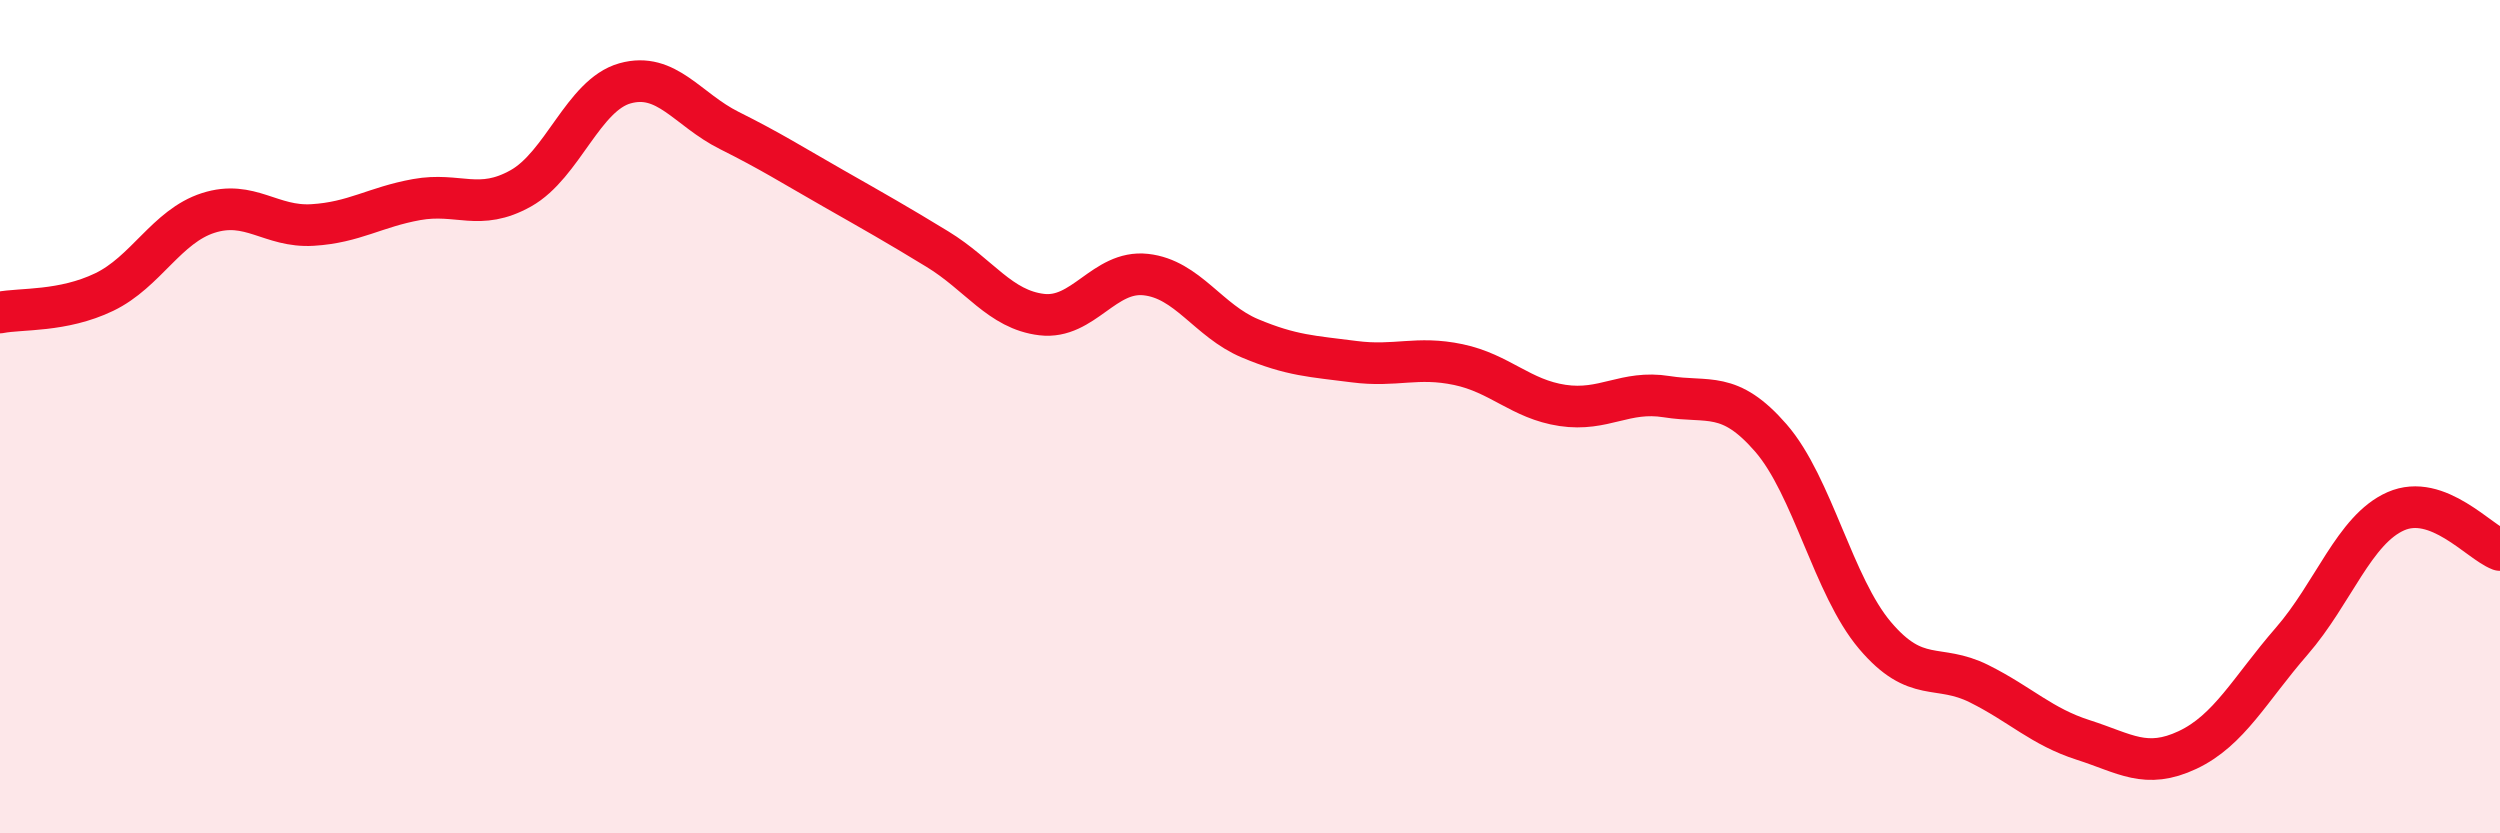
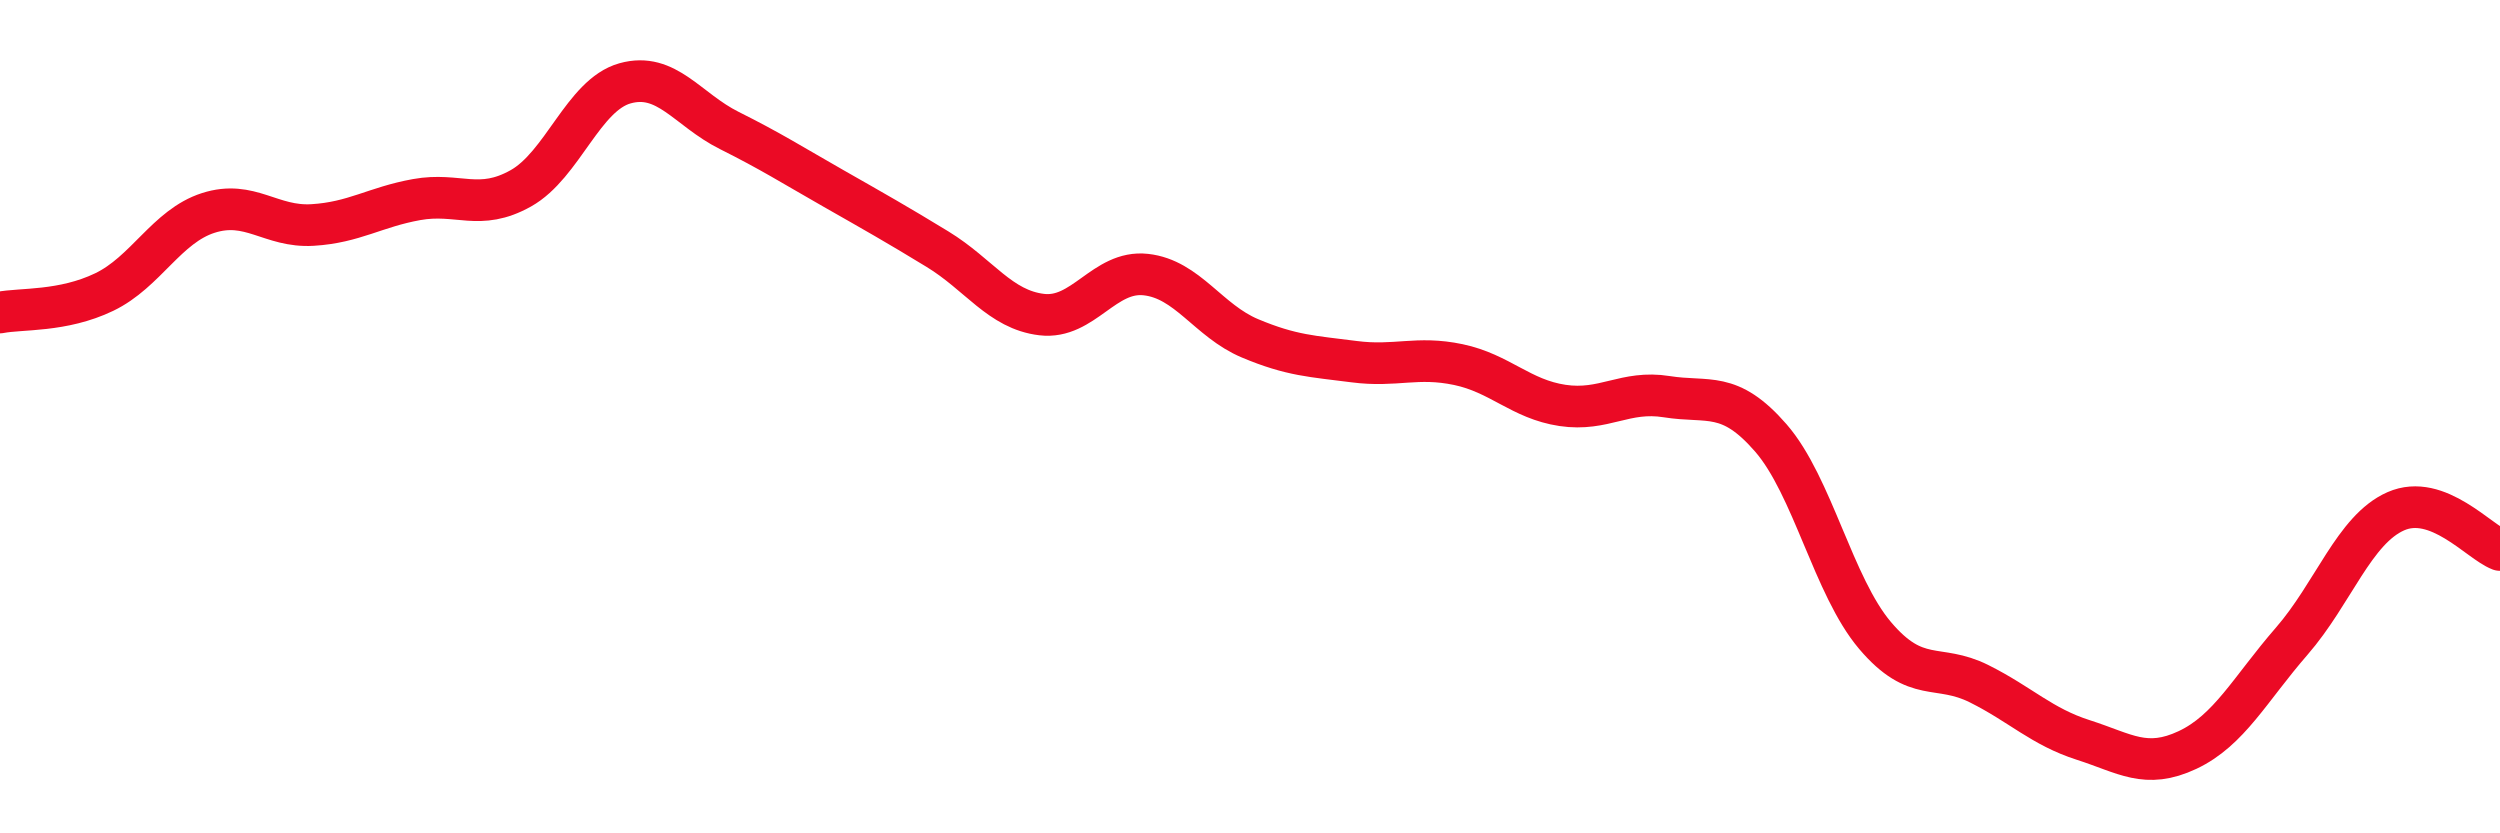
<svg xmlns="http://www.w3.org/2000/svg" width="60" height="20" viewBox="0 0 60 20">
-   <path d="M 0,7.5 C 0.5,7.4 1.5,7.49 2.5,7.01 C 3.5,6.53 4,5.43 5,5.11 C 6,4.79 6.5,5.46 7.5,5.4 C 8.5,5.34 9,4.97 10,4.79 C 11,4.61 11.5,5.08 12.5,4.52 C 13.5,3.96 14,2.28 15,2 C 16,1.72 16.5,2.63 17.5,3.13 C 18.5,3.63 19,3.95 20,4.52 C 21,5.09 21.5,5.37 22.5,5.98 C 23.5,6.59 24,7.43 25,7.55 C 26,7.67 26.5,6.48 27.5,6.59 C 28.5,6.7 29,7.7 30,8.12 C 31,8.54 31.5,8.55 32.5,8.68 C 33.5,8.81 34,8.54 35,8.75 C 36,8.96 36.5,9.58 37.5,9.73 C 38.5,9.88 39,9.36 40,9.52 C 41,9.68 41.5,9.36 42.5,10.51 C 43.5,11.66 44,14.07 45,15.25 C 46,16.43 46.5,15.91 47.5,16.41 C 48.5,16.91 49,17.44 50,17.76 C 51,18.08 51.5,18.47 52.5,18 C 53.5,17.53 54,16.54 55,15.39 C 56,14.24 56.5,12.71 57.5,12.27 C 58.5,11.83 59.5,13.01 60,13.2L60 20L0 20Z" fill="#EB0A25" opacity="0.1" stroke-linecap="round" stroke-linejoin="round" />
  <path d="M 0,7.5 C 0.5,7.4 1.5,7.49 2.5,7.01 C 3.5,6.53 4,5.43 5,5.11 C 6,4.79 6.5,5.46 7.5,5.4 C 8.5,5.34 9,4.97 10,4.79 C 11,4.61 11.5,5.08 12.5,4.52 C 13.5,3.96 14,2.28 15,2 C 16,1.72 16.5,2.63 17.5,3.13 C 18.5,3.63 19,3.95 20,4.52 C 21,5.09 21.5,5.37 22.5,5.98 C 23.5,6.59 24,7.43 25,7.55 C 26,7.67 26.5,6.48 27.5,6.59 C 28.5,6.7 29,7.7 30,8.12 C 31,8.54 31.5,8.55 32.5,8.68 C 33.5,8.81 34,8.54 35,8.75 C 36,8.96 36.5,9.58 37.5,9.73 C 38.5,9.88 39,9.36 40,9.52 C 41,9.68 41.5,9.36 42.5,10.51 C 43.5,11.66 44,14.07 45,15.25 C 46,16.43 46.5,15.91 47.5,16.41 C 48.5,16.91 49,17.44 50,17.76 C 51,18.08 51.5,18.47 52.5,18 C 53.5,17.53 54,16.54 55,15.39 C 56,14.24 56.5,12.71 57.5,12.27 C 58.5,11.83 59.5,13.01 60,13.2" stroke="#EB0A25" stroke-width="1" fill="none" stroke-linecap="round" stroke-linejoin="round" />
</svg>